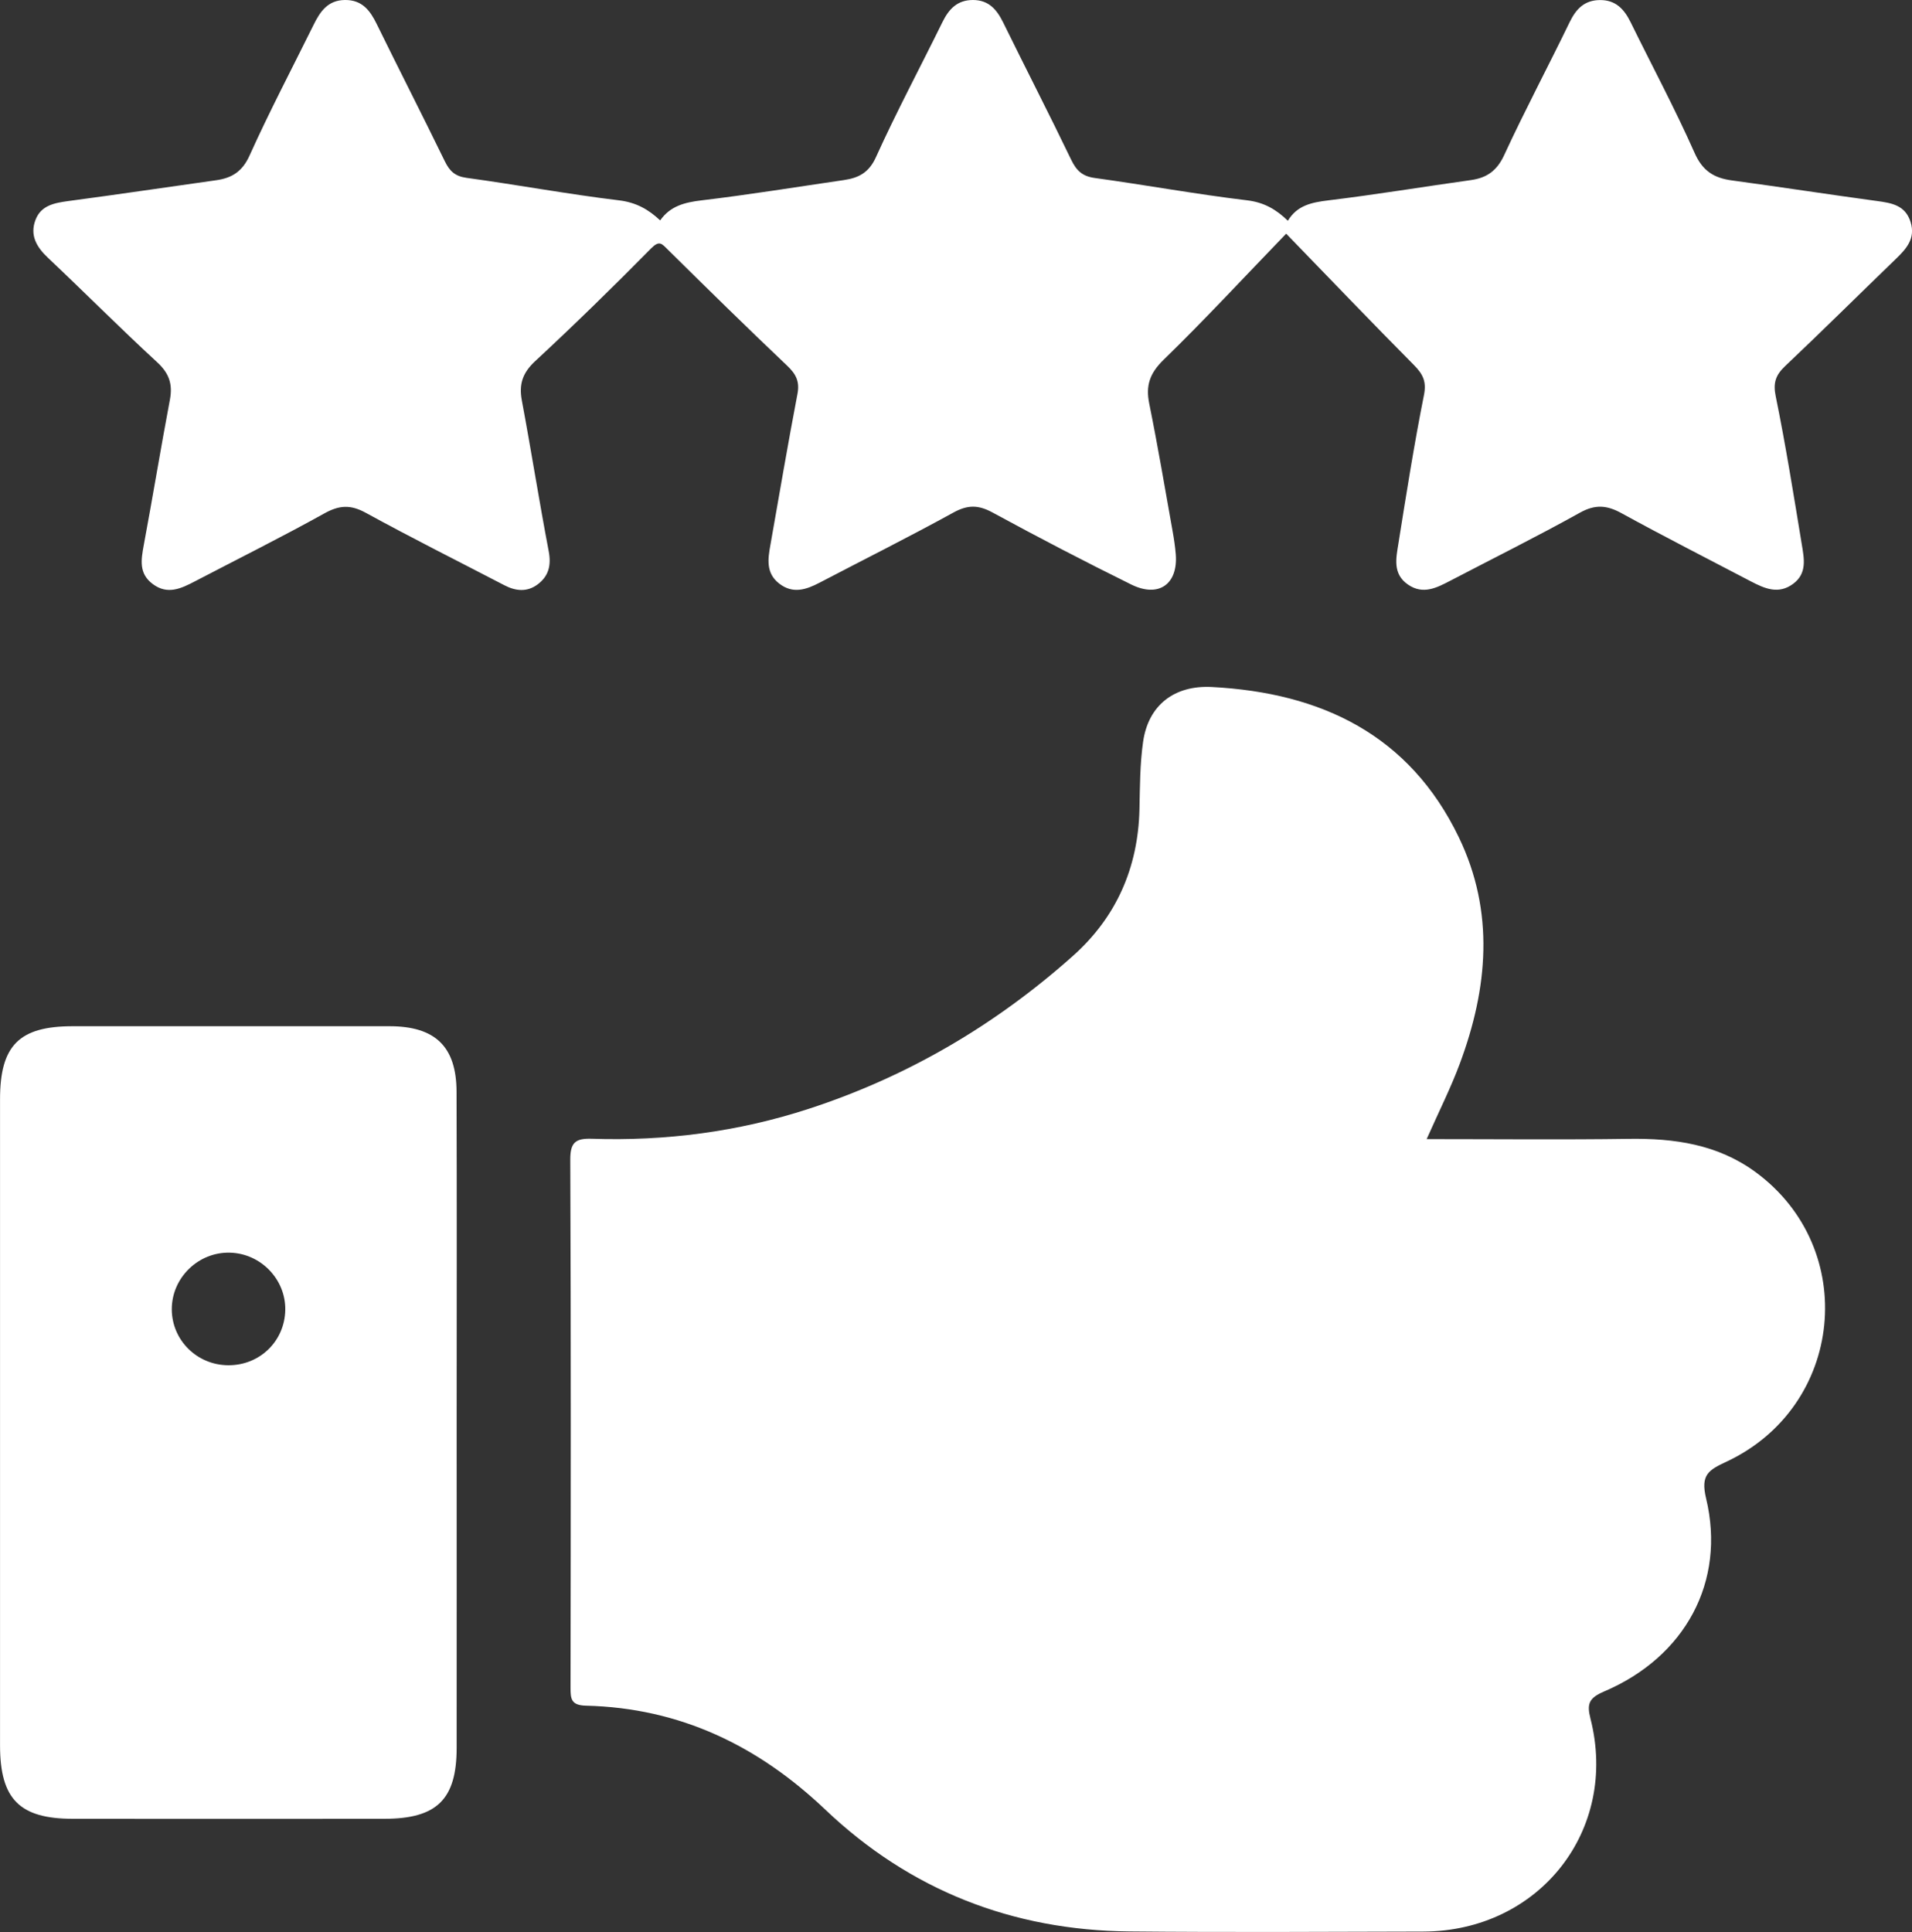
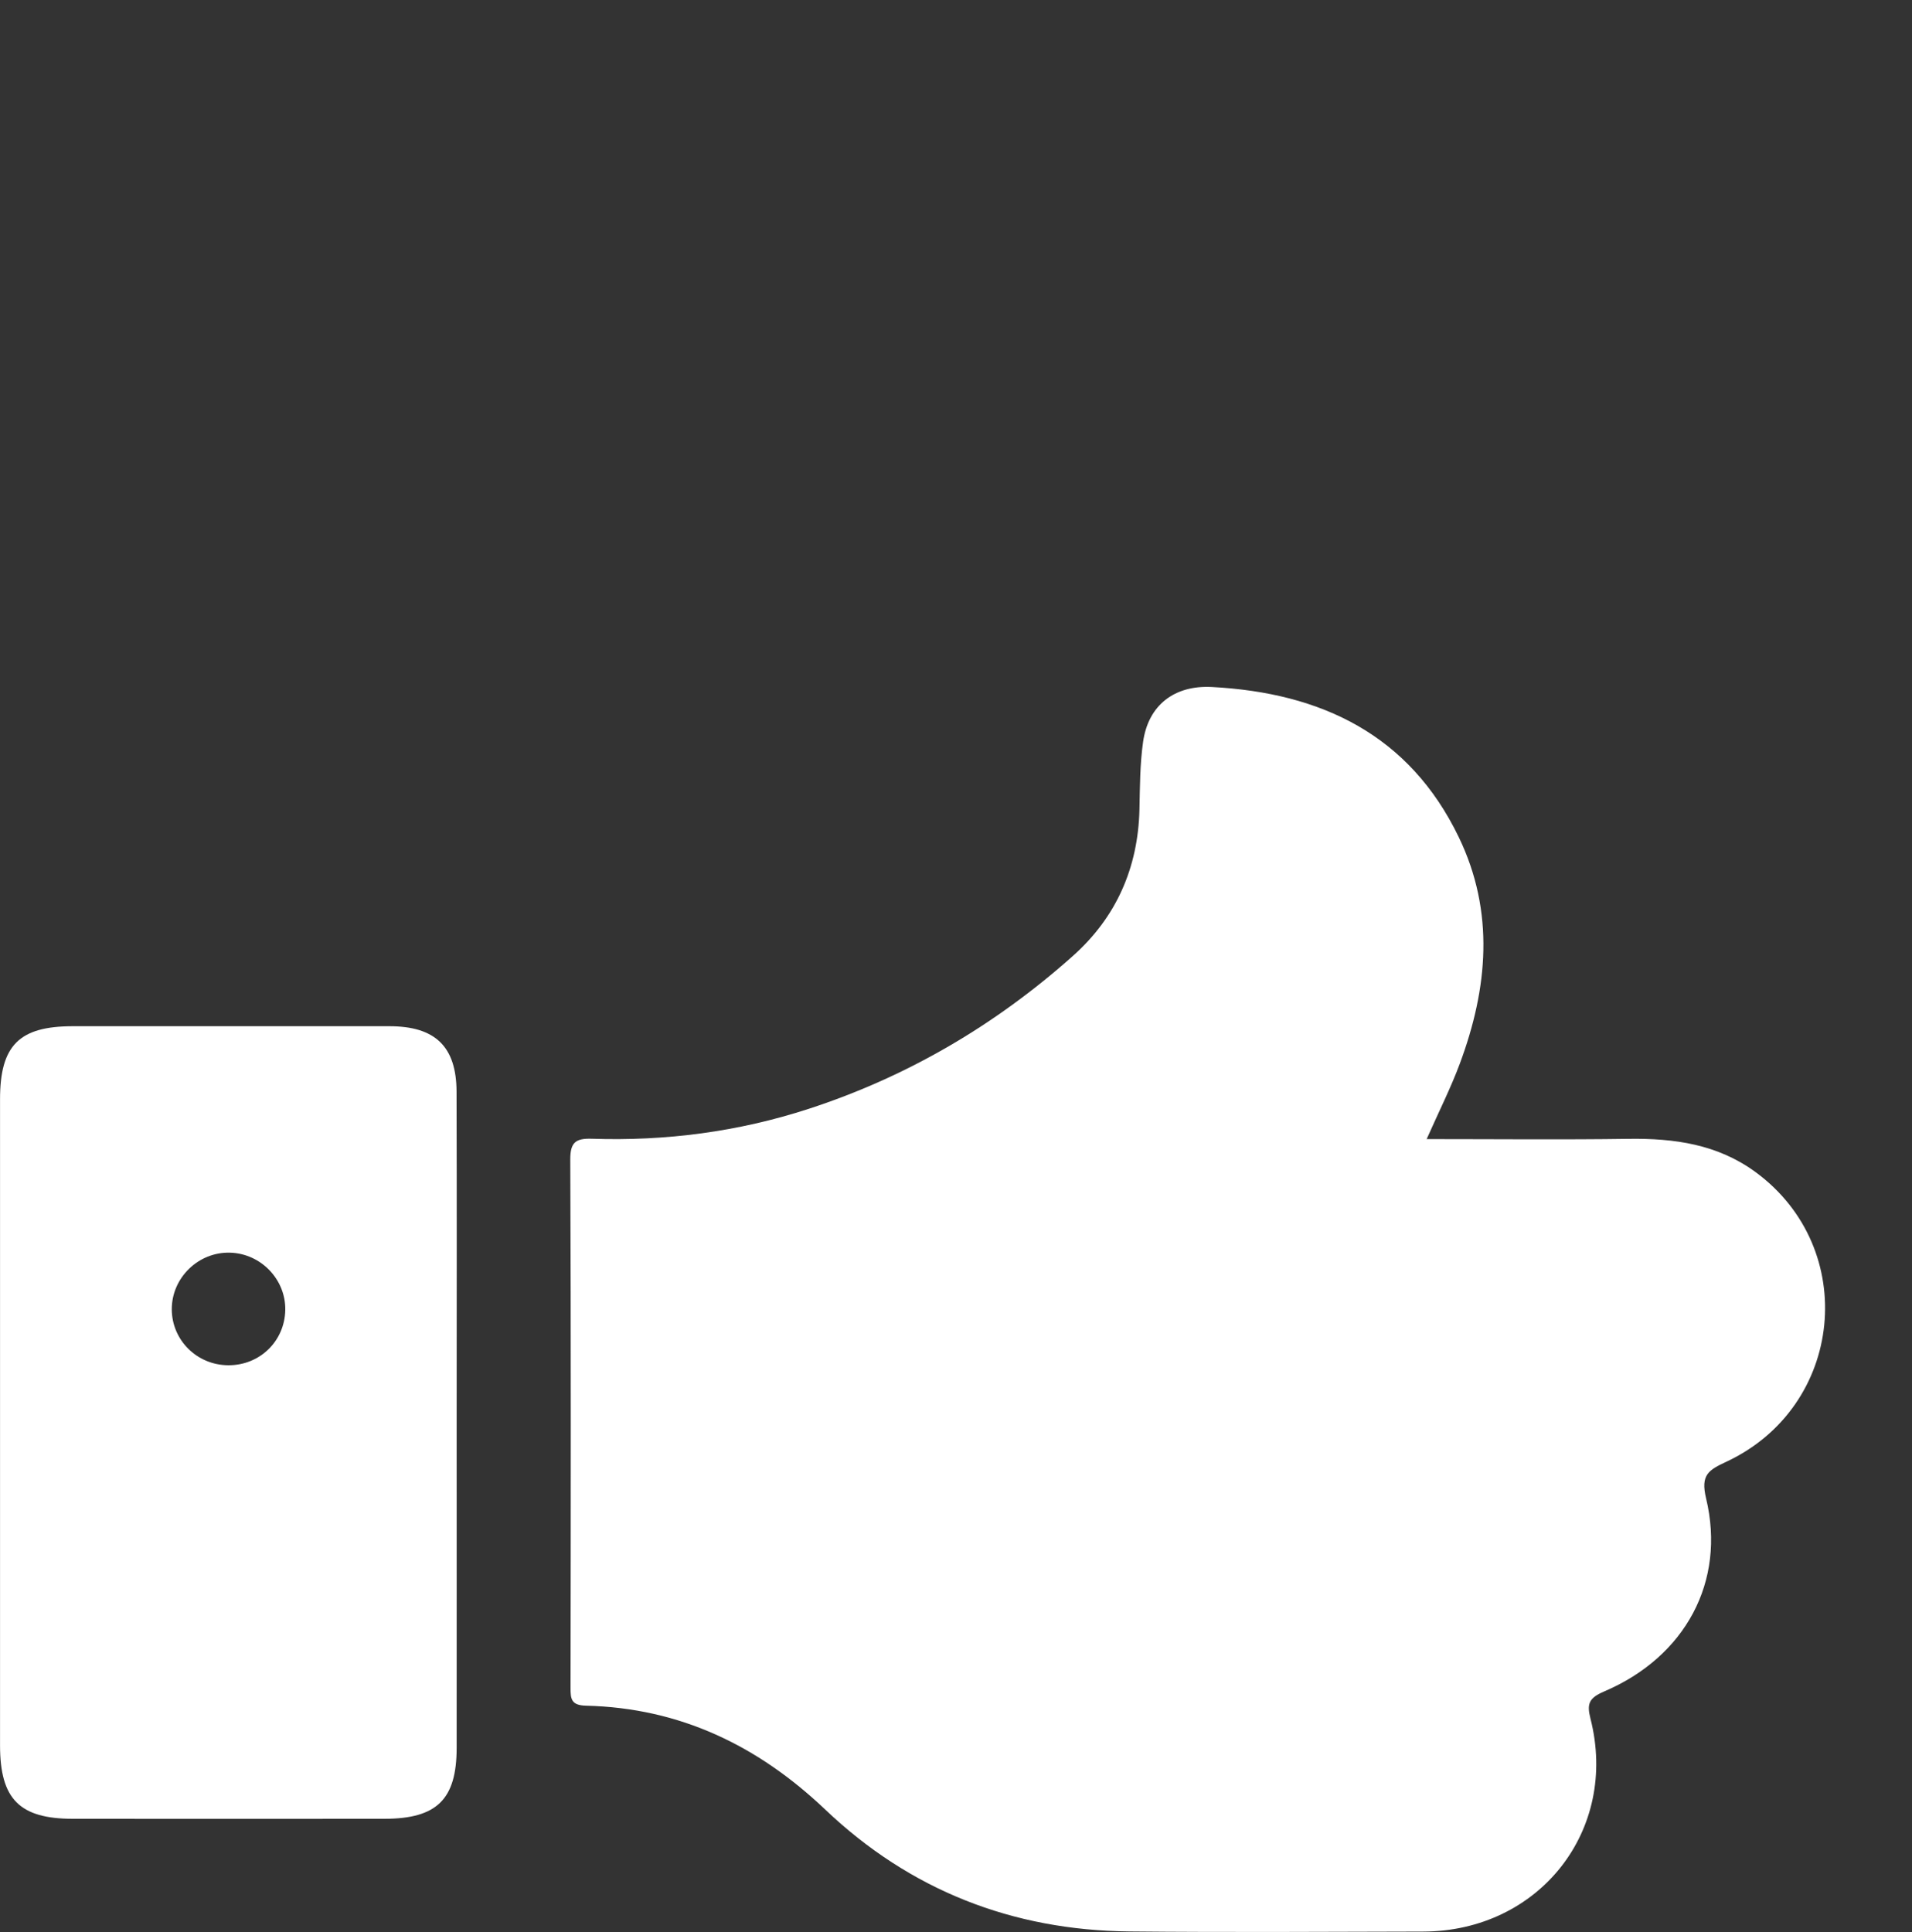
<svg xmlns="http://www.w3.org/2000/svg" width="96" height="97" viewBox="0 0 96 97" fill="none">
  <rect x="0" y="0" width="96" height="97" fill="#333333" stroke="none" />
  <g clip-path="url(#clip0_54_244)">
    <path d="M71.631 57.19C75.091 57.19 78.433 57.225 81.776 57.177C84.072 57.145 86.239 57.45 88.146 58.847C93.38 62.688 92.596 70.628 86.672 73.392C85.786 73.807 85.376 74.042 85.661 75.227C86.664 79.403 84.62 83.183 80.541 84.923C79.78 85.249 79.665 85.54 79.856 86.285C81.285 91.884 77.288 96.962 71.457 96.977C66.539 96.99 61.62 97.018 56.702 96.97C50.821 96.914 45.686 94.893 41.439 90.856C38.056 87.639 34.135 85.749 29.425 85.636C28.674 85.618 28.646 85.297 28.646 84.724C28.659 75.886 28.669 67.048 28.633 58.213C28.631 57.347 28.911 57.147 29.715 57.172C33.425 57.296 37.06 56.824 40.594 55.674C45.569 54.054 49.98 51.46 53.865 47.998C56.05 46.053 57.142 43.565 57.211 40.639C57.236 39.504 57.234 38.362 57.394 37.243C57.656 35.401 58.965 34.393 60.846 34.492C66.35 34.78 70.765 36.895 73.245 42.033C75.057 45.79 74.706 49.62 73.293 53.41C72.843 54.62 72.257 55.78 71.633 57.187L71.631 57.19Z" fill="white" />
-     <path d="M64.576 11.733C62.42 13.966 60.475 16.069 58.423 18.064C57.73 18.739 57.517 19.353 57.702 20.262C58.135 22.4 58.497 24.55 58.881 26.698C58.947 27.069 59.003 27.445 59.034 27.822C59.156 29.33 58.178 30.03 56.796 29.345C54.451 28.186 52.129 26.98 49.833 25.73C49.118 25.341 48.583 25.341 47.868 25.735C45.65 26.955 43.384 28.087 41.141 29.259C40.474 29.608 39.807 29.828 39.128 29.302C38.44 28.772 38.557 28.054 38.685 27.339C39.13 24.82 39.558 22.296 40.039 19.782C40.159 19.156 39.97 18.785 39.525 18.363C37.503 16.445 35.515 14.492 33.532 12.534C33.226 12.233 33.112 12.046 32.684 12.478C30.787 14.401 28.855 16.293 26.874 18.128C26.238 18.719 26.047 19.287 26.202 20.111C26.673 22.627 27.07 25.156 27.549 27.67C27.684 28.375 27.554 28.923 26.991 29.343C26.462 29.737 25.892 29.679 25.324 29.383C23.002 28.175 20.662 27.006 18.369 25.748C17.605 25.328 17.037 25.358 16.288 25.775C14.15 26.963 11.958 28.054 9.789 29.186C9.099 29.545 8.412 29.881 7.666 29.32C6.963 28.794 7.083 28.105 7.218 27.372C7.671 24.939 8.073 22.496 8.531 20.066C8.676 19.292 8.498 18.747 7.895 18.191C6.031 16.475 4.244 14.676 2.403 12.938C1.828 12.395 1.492 11.806 1.782 11.041C2.06 10.306 2.737 10.189 3.439 10.093C5.911 9.765 8.378 9.396 10.848 9.05C11.642 8.939 12.167 8.615 12.531 7.807C13.531 5.589 14.667 3.428 15.746 1.246C16.075 0.576 16.464 0.005 17.327 -2.52429e-05C18.185 -0.005 18.582 0.525 18.918 1.213C20.044 3.512 21.212 5.791 22.332 8.092C22.572 8.585 22.837 8.848 23.425 8.929C25.978 9.277 28.516 9.75 31.075 10.058C31.941 10.162 32.562 10.515 33.147 11.066C33.649 10.346 34.369 10.162 35.22 10.06C37.613 9.775 39.991 9.388 42.376 9.04C43.112 8.931 43.629 8.671 43.983 7.885C45.021 5.594 46.21 3.368 47.32 1.109C47.644 0.45 48.066 -2.52429e-05 48.853 -2.52429e-05C49.647 0.003 50.049 0.48 50.37 1.132C51.498 3.431 52.672 5.71 53.782 8.017C54.044 8.56 54.337 8.85 54.968 8.936C57.522 9.287 60.06 9.752 62.618 10.058C63.484 10.162 64.09 10.528 64.663 11.084C65.124 10.313 65.854 10.162 66.694 10.06C69.085 9.77 71.465 9.376 73.851 9.042C74.66 8.929 75.165 8.567 75.526 7.782C76.565 5.533 77.731 3.343 78.81 1.114C79.133 0.447 79.554 0.008 80.335 0.003C81.124 -0.003 81.549 0.462 81.87 1.112C82.942 3.297 84.095 5.447 85.081 7.67C85.48 8.577 86.048 8.934 86.949 9.057C89.378 9.386 91.802 9.76 94.233 10.091C94.977 10.192 95.666 10.3 95.929 11.147C96.186 11.973 95.72 12.489 95.185 13.004C93.332 14.793 91.504 16.607 89.633 18.378C89.154 18.832 89.017 19.217 89.159 19.904C89.663 22.37 90.058 24.858 90.468 27.342C90.582 28.039 90.743 28.787 90.032 29.312C89.292 29.861 88.597 29.547 87.901 29.184C85.735 28.047 83.553 26.94 81.409 25.763C80.674 25.358 80.088 25.316 79.324 25.742C77.189 26.93 74.994 28.021 72.825 29.153C72.14 29.509 71.453 29.873 70.694 29.35C69.91 28.81 70.098 28.011 70.215 27.276C70.612 24.79 71.004 22.301 71.496 19.833C71.633 19.143 71.437 18.777 70.987 18.322C68.907 16.225 66.865 14.093 64.576 11.73V11.733Z" fill="white" />
    <path d="M22.928 71.475C22.928 76.904 22.933 82.334 22.928 87.763C22.925 90.343 21.933 91.313 19.303 91.315C14.086 91.32 8.87 91.32 3.653 91.315C0.983 91.313 0.005 90.328 0.002 87.639C-0 76.823 -0 66.007 0.002 55.191C0.002 52.483 0.965 51.523 3.651 51.523C8.951 51.523 14.252 51.523 19.555 51.523C21.849 51.523 22.915 52.541 22.923 54.807C22.941 60.363 22.928 65.919 22.928 71.475ZM11.459 68.544C13.037 68.554 14.292 67.341 14.323 65.775C14.354 64.239 13.101 62.935 11.55 62.892C9.959 62.847 8.618 64.156 8.625 65.742C8.633 67.288 9.893 68.536 11.459 68.544Z" fill="white" />
  </g>
  <defs>
    <clipPath id="clip0_54_244">
      <rect width="96" height="97" fill="white" />
    </clipPath>
  </defs>
</svg>